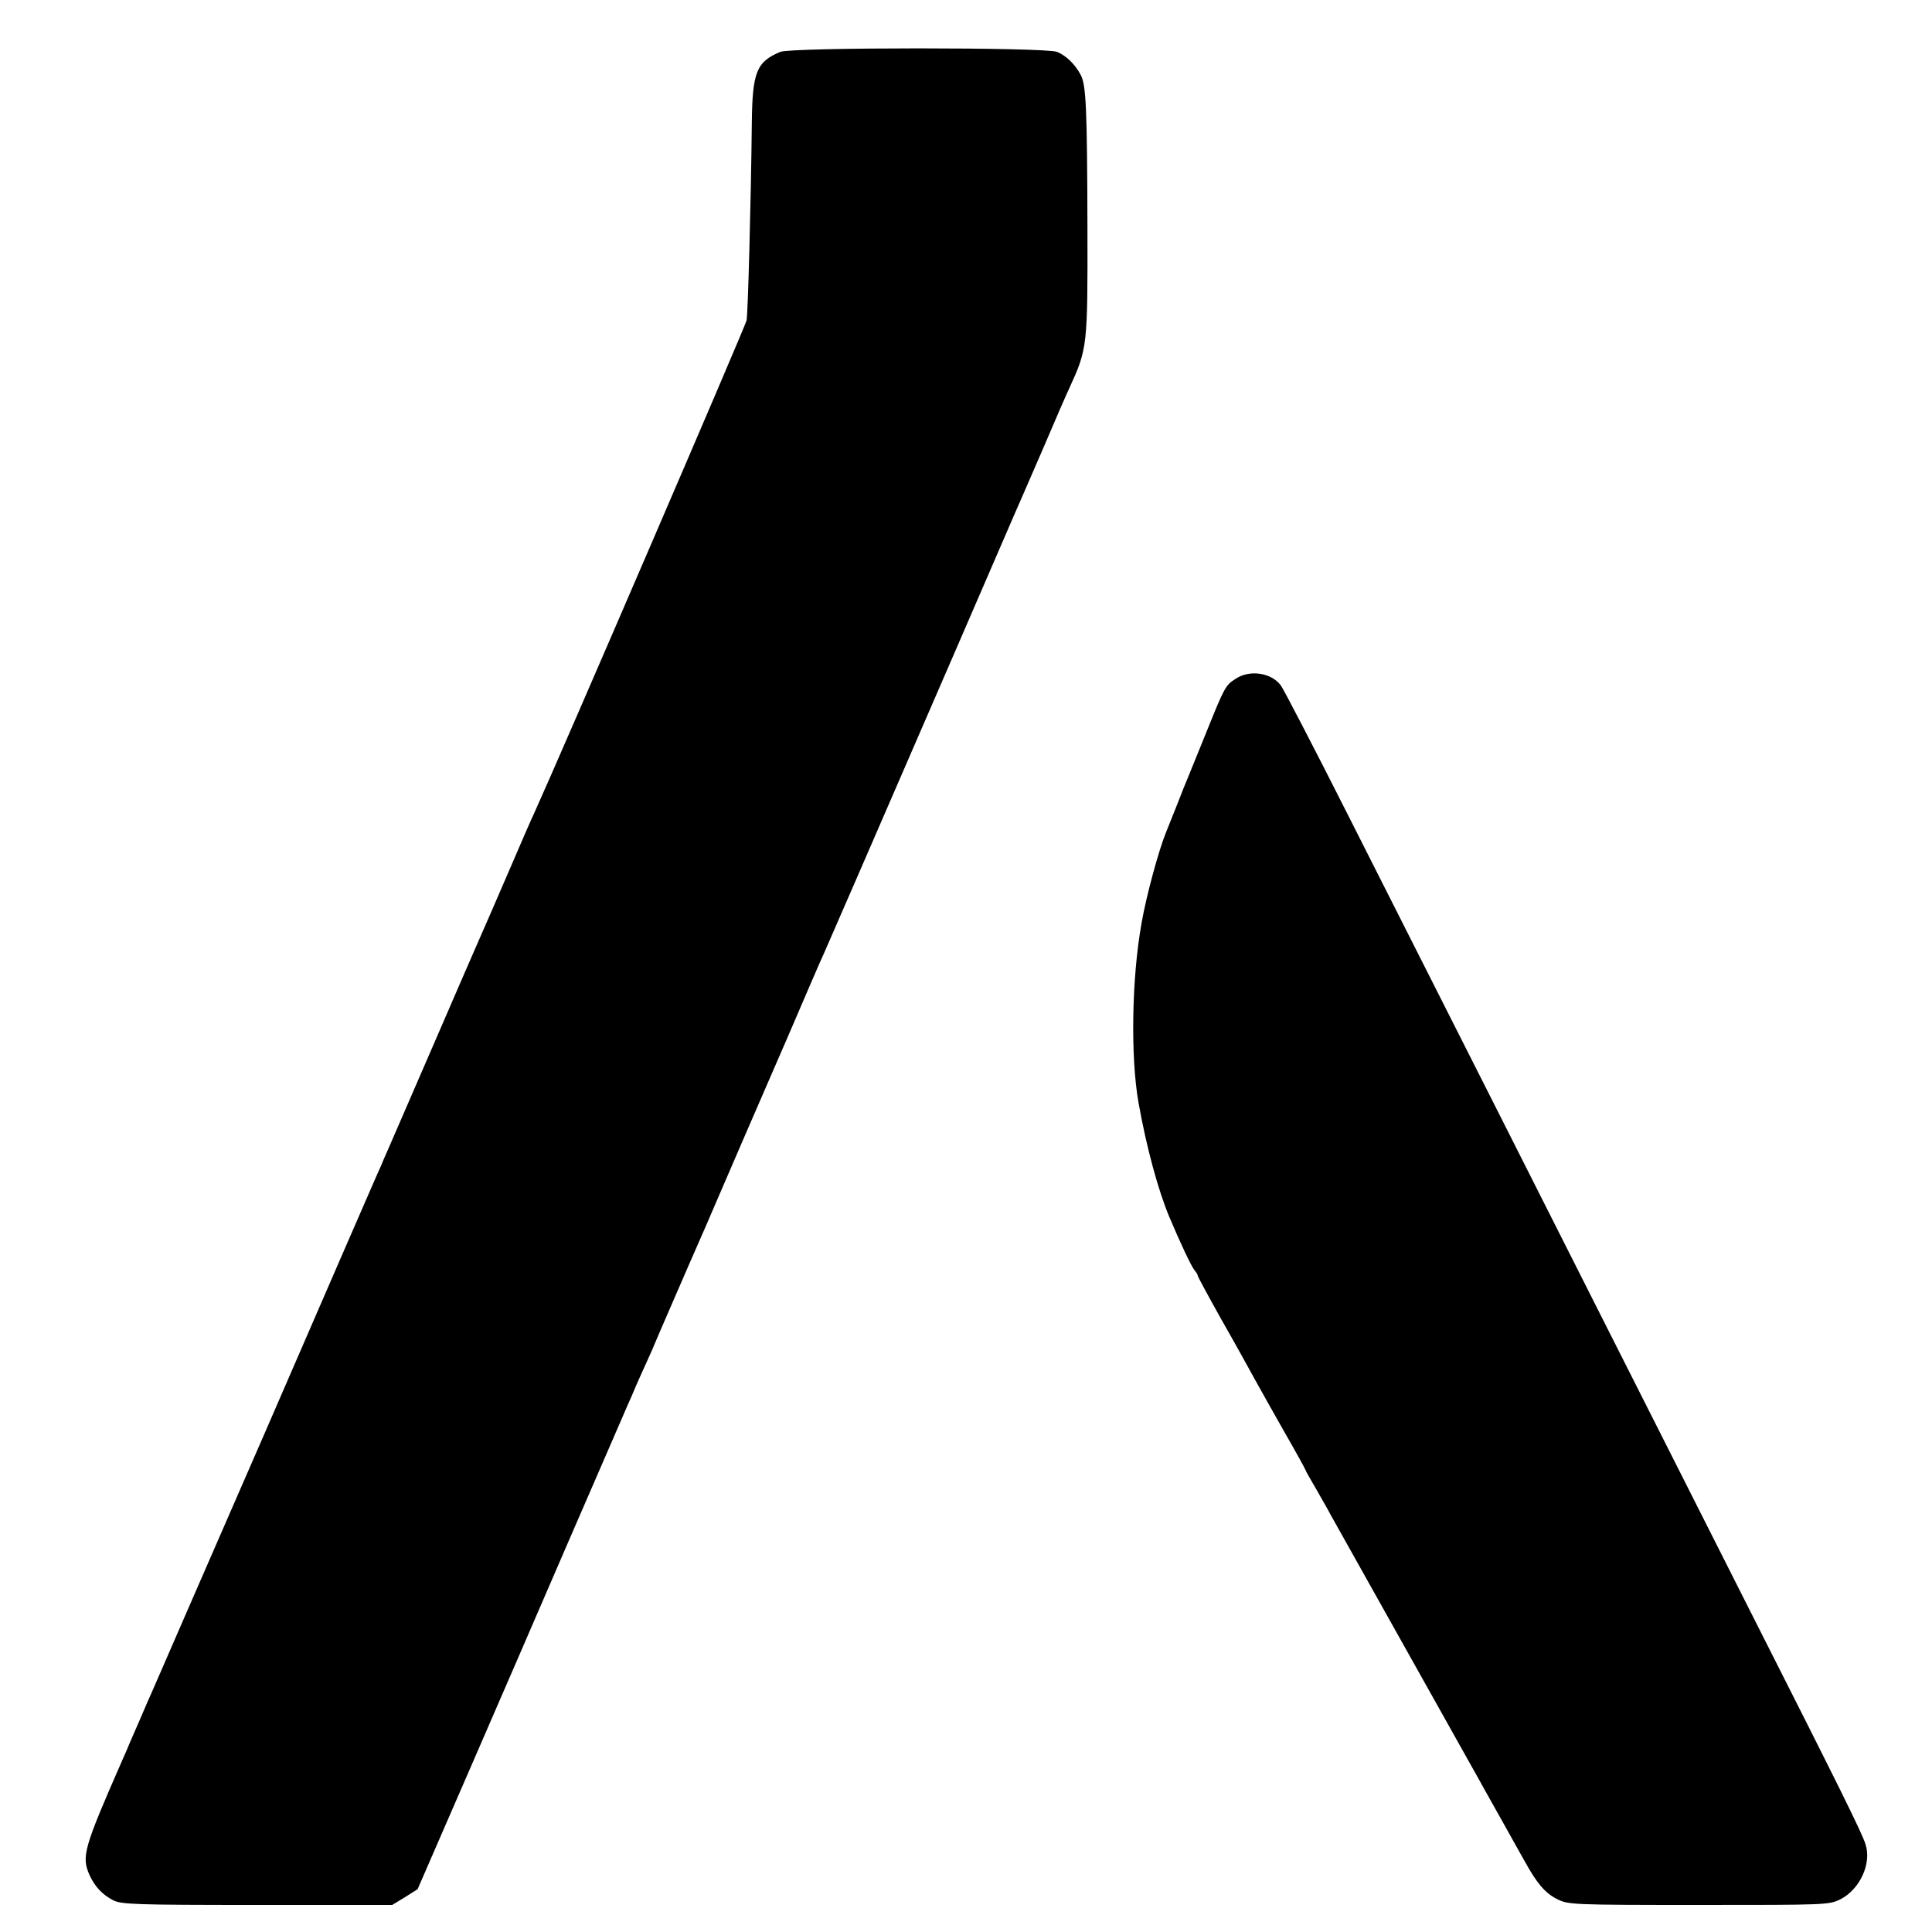
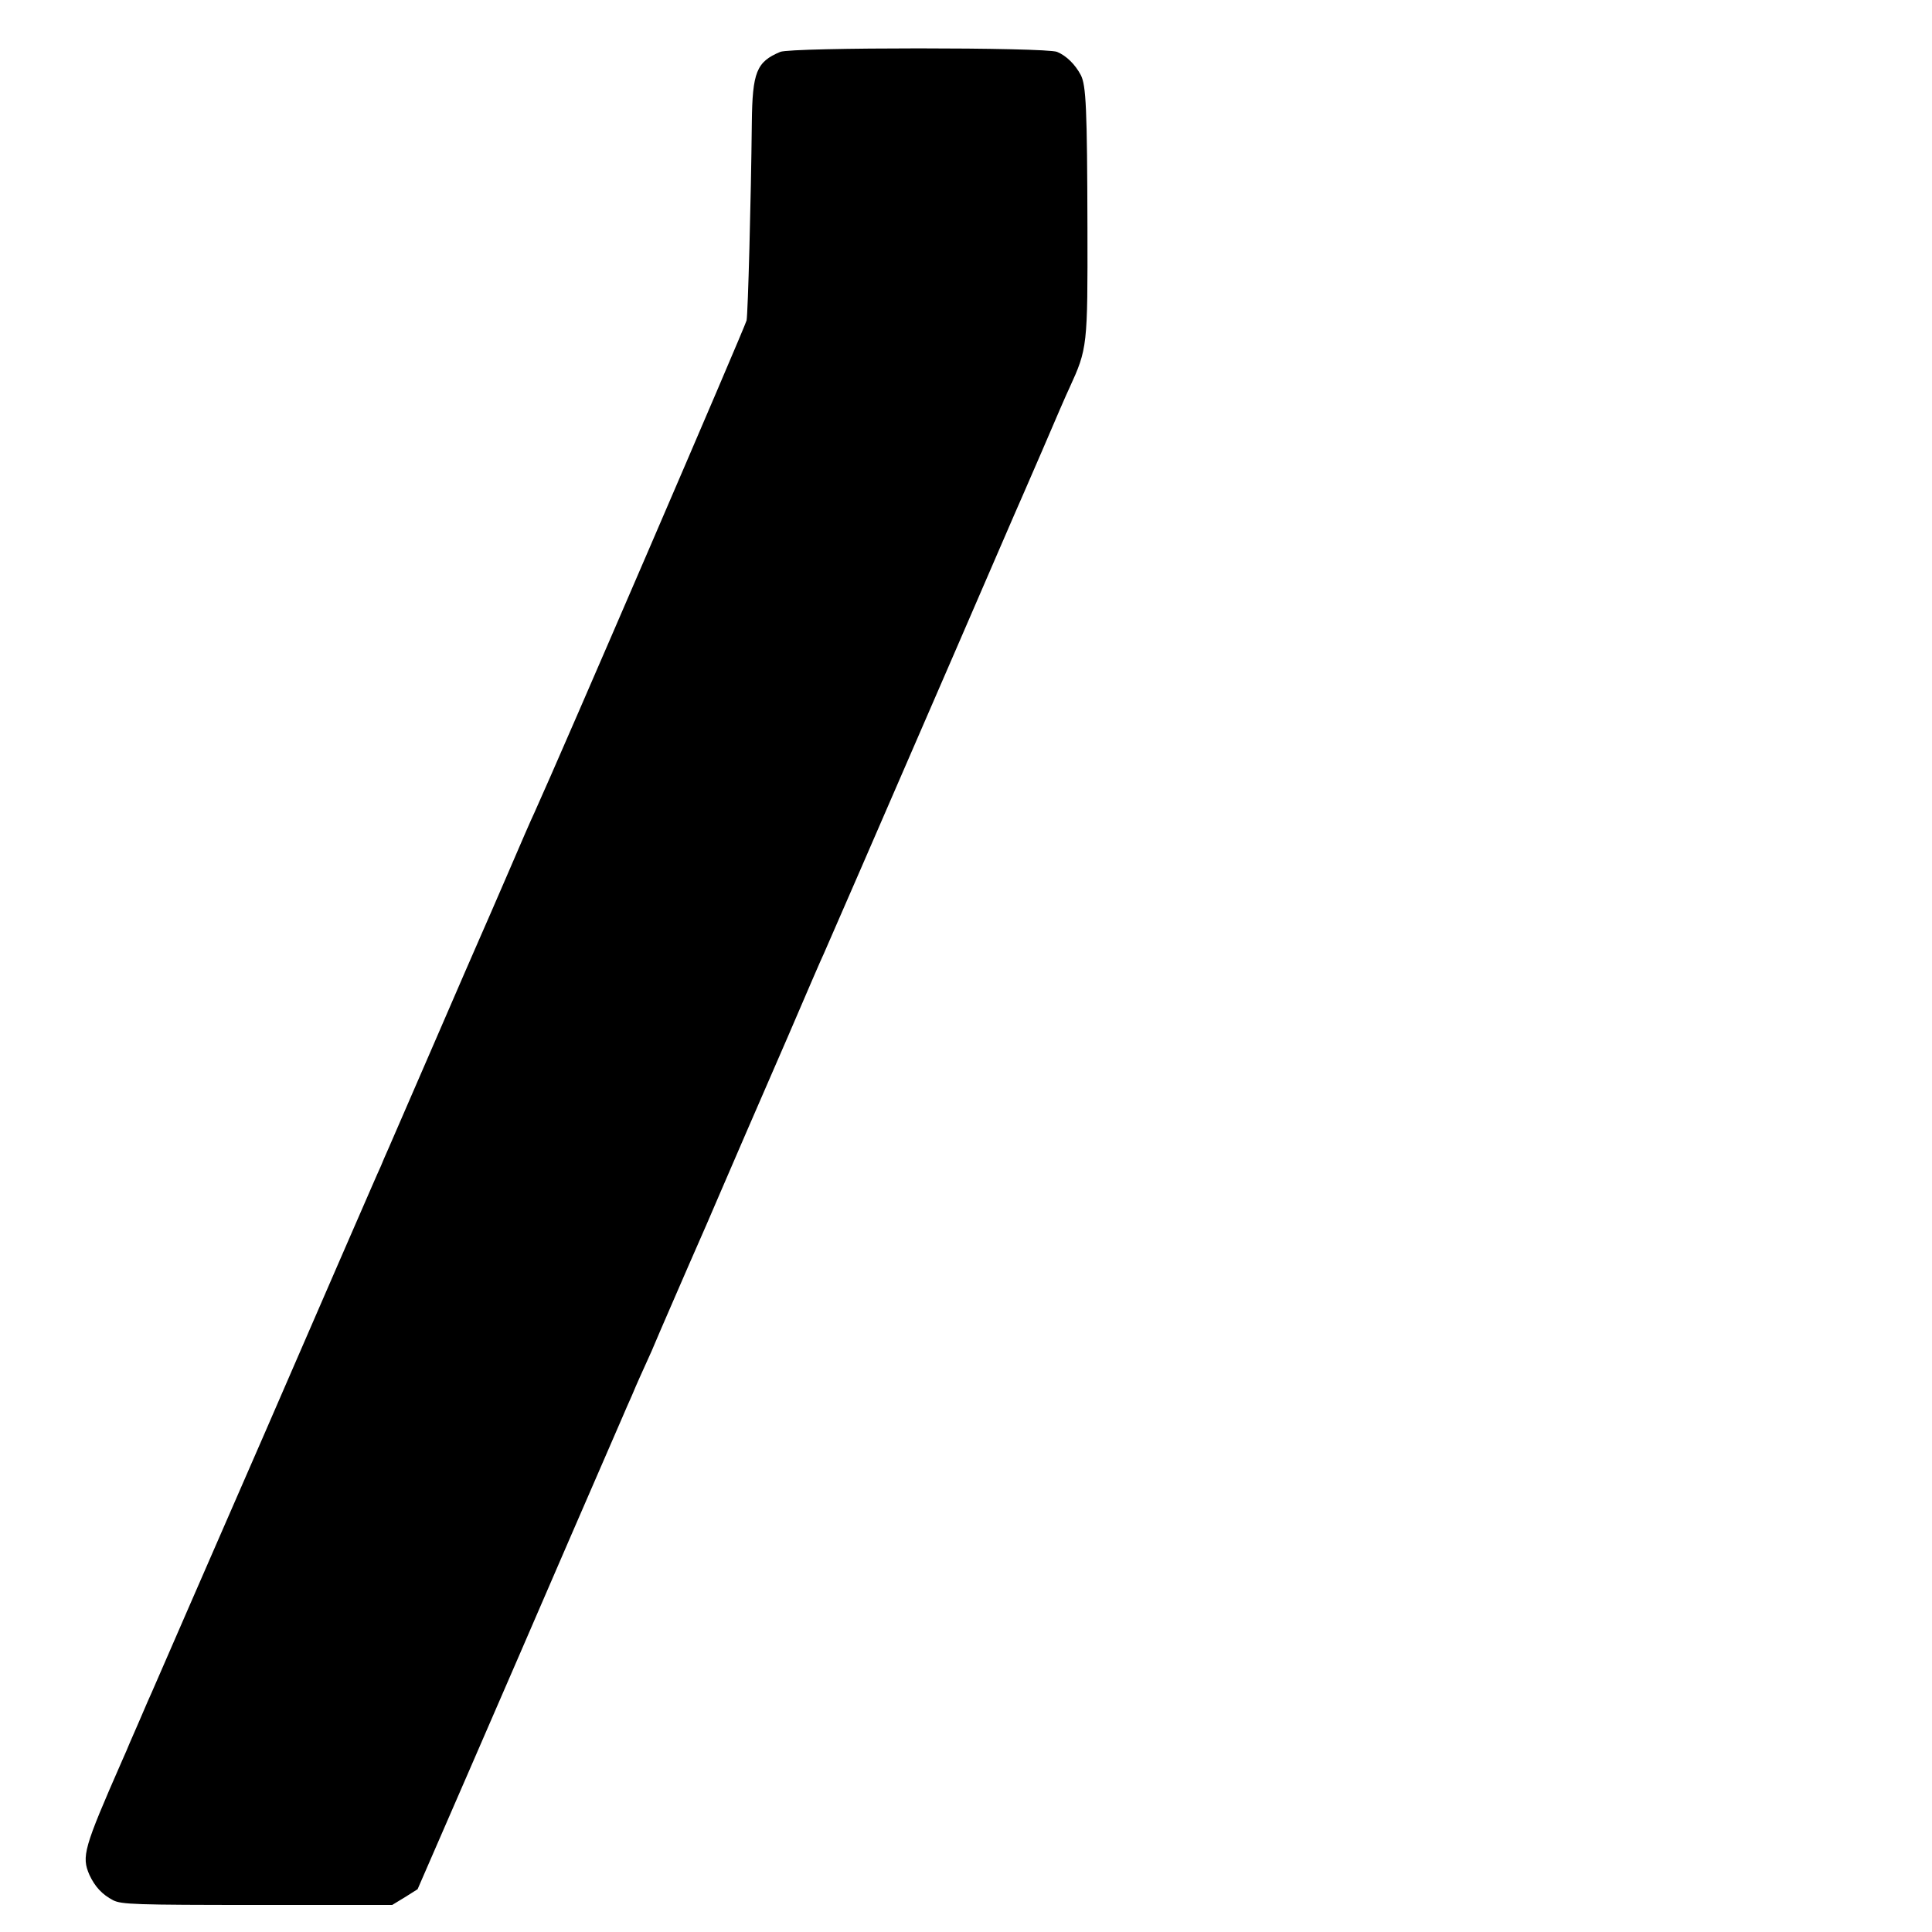
<svg xmlns="http://www.w3.org/2000/svg" version="1.0" width="700pt" height="700pt" viewBox="0 0 700 700" preserveAspectRatio="xMidYMid meet">
  <g transform="translate(0,700) scale(0.1,-0.1)" fill="#000000" stroke="none">
    <path d="M2827 6812 c-86 -36 -101 -73 -103 -257 -3 -281 -14 -690 -19 -716 -4 -20 -674 -1575 -769 -1784 -8 -16 -51 -115 -96 -220 -45 -104 -90 -208 -100 -230 -10 -22 -84 -193 -165 -380 -81 -187 -156 -360 -167 -385 -11 -25 -24 -54 -28 -65 -5 -11 -19 -42 -31 -70 -12 -27 -188 -432 -391 -900 -204 -467 -379 -870 -390 -895 -11 -25 -25 -58 -33 -75 -15 -35 -52 -121 -65 -150 -4 -11 -17 -40 -28 -65 -139 -317 -147 -346 -118 -413 20 -43 46 -71 86 -92 30 -15 79 -17 522 -17 l489 0 46 28 46 29 187 430 c103 237 267 615 364 840 98 226 184 424 191 440 7 17 23 53 35 80 20 48 30 69 71 160 9 22 47 110 84 195 37 85 75 173 85 195 10 22 45 103 78 180 33 77 76 176 95 220 19 44 88 202 152 350 64 149 122 284 130 300 14 31 183 420 480 1105 180 416 188 434 209 483 8 17 53 122 101 232 47 110 92 214 100 230 65 142 66 150 65 580 -1 434 -5 516 -24 553 -20 38 -52 70 -86 84 -40 17 -963 17 -1003 0z" />
-     <path d="M4476 4540 c-36 -23 -40 -31 -106 -195 -29 -71 -58 -143 -65 -160 -7 -16 -25 -61 -40 -100 -15 -38 -33 -83 -40 -100 -26 -63 -72 -231 -89 -330 -36 -201 -40 -485 -11 -650 29 -163 72 -320 112 -415 40 -95 79 -177 90 -191 7 -8 13 -18 13 -22 0 -3 39 -75 86 -159 48 -84 101 -180 119 -213 18 -33 67 -120 109 -194 42 -73 76 -135 76 -137 0 -2 15 -29 34 -61 18 -32 45 -78 58 -103 22 -39 437 -780 511 -912 15 -27 39 -69 53 -95 15 -27 46 -82 69 -123 23 -41 54 -97 70 -125 43 -78 73 -114 117 -136 40 -20 54 -21 513 -21 463 0 472 0 514 21 70 36 113 130 90 199 -12 40 -97 211 -424 857 -117 231 -337 668 -490 970 -267 529 -486 963 -965 1910 -122 242 -230 449 -239 461 -34 47 -114 59 -165 24z" />
  </g>
</svg>